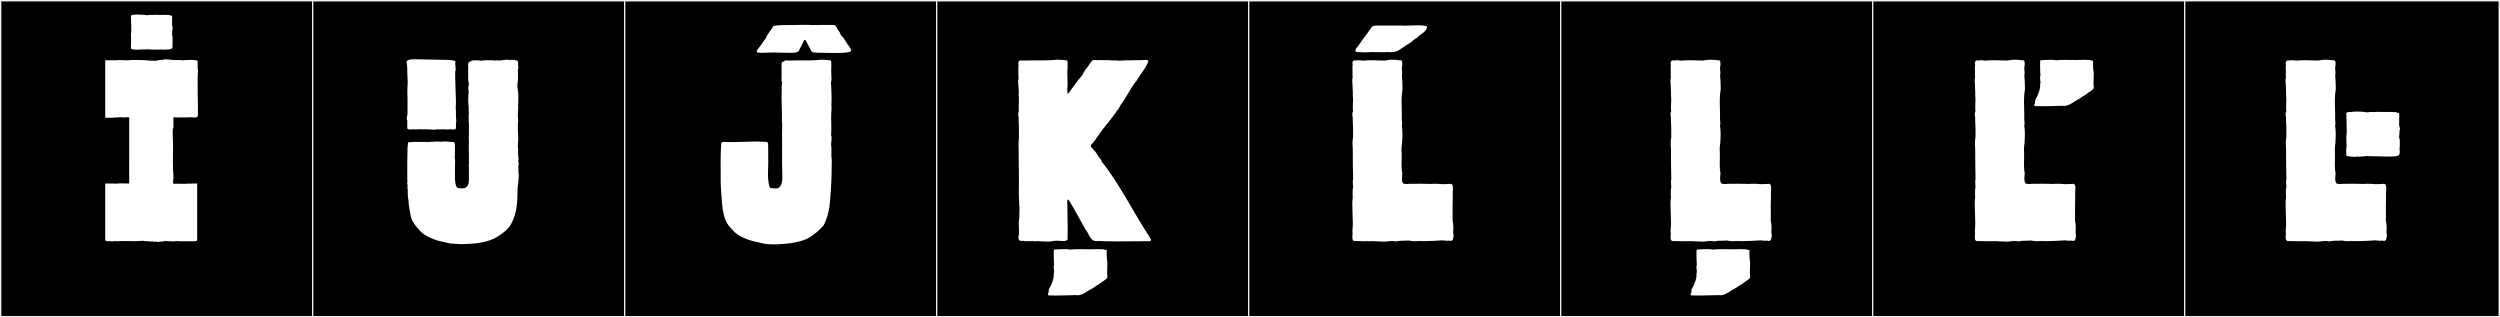
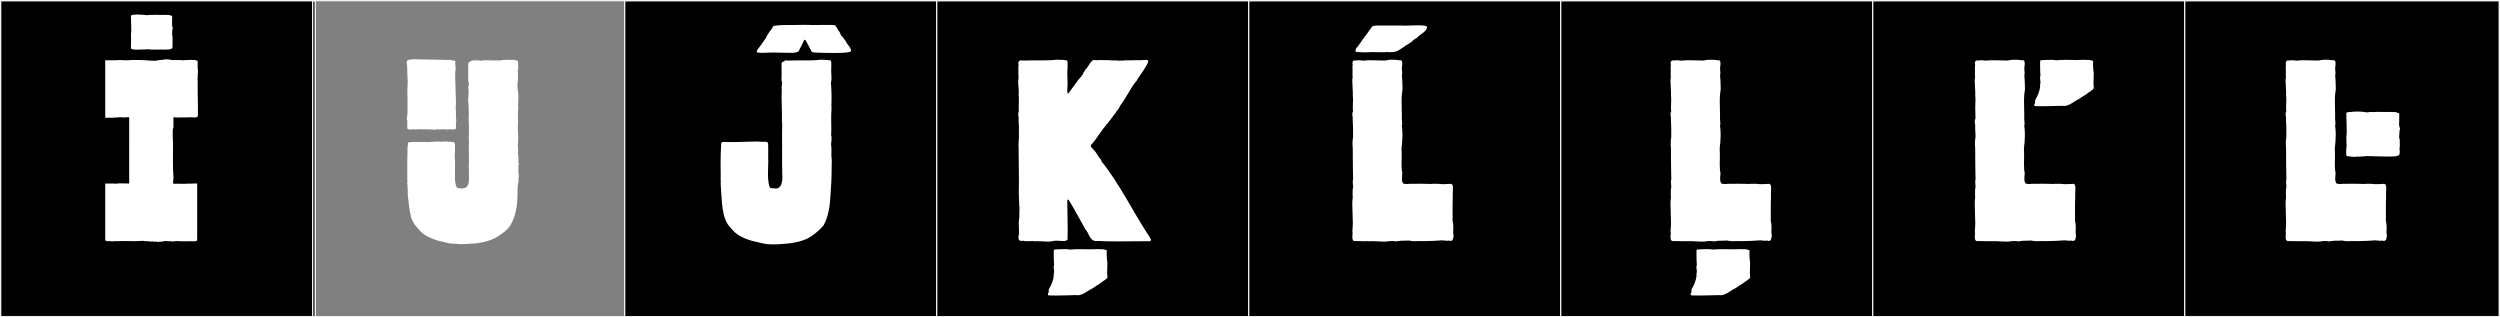
<svg xmlns="http://www.w3.org/2000/svg" version="1.1" id="Layer_1" x="0px" y="0px" width="1891px" height="240px" viewBox="0 0 1891 240" enable-background="new 0 0 1891 240" xml:space="preserve">
  <rect x="0" y="0" width="1891" height="240" fill="#808080" stroke="none" />
  <g>
    <rect y="1" width="238" height="239" />
    <g>
      <path fill="#F2F2F2" d="M238,1v238H1V1H238 M239,0H0v240h239V0L239,0z" />
    </g>
  </g>
  <g>
-     <rect x="236" y="1" width="238" height="239" />
    <g>
      <path fill="#F2F2F2" d="M474,1v238H237V1H474 M475,0H236v240h239V0L475,0z" />
    </g>
  </g>
  <g>
    <rect x="472" y="1" width="238" height="239" />
    <g>
      <path fill="#F2F2F2" d="M710,1v238H473V1H710 M711,0H472v240h239V0L711,0z" />
    </g>
  </g>
  <g>
    <rect x="708" y="1" width="238" height="239" />
    <g>
      <path fill="#F2F2F2" d="M946,1v238H709V1H946 M947,0H708v240h239V0L947,0z" />
    </g>
  </g>
  <g>
    <rect x="944" y="1" width="238" height="239" />
    <g>
      <path fill="#F2F2F2" d="M1182,1v238H945V1H1182 M1183,0H944v240h239V0L1183,0z" />
    </g>
  </g>
  <g>
    <rect x="1180" y="1" width="238" height="239" />
    <g>
      <path fill="#F2F2F2" d="M1418,1v238h-237V1H1418 M1419,0h-239v240h239V0L1419,0z" />
    </g>
  </g>
  <g>
    <rect x="1416" y="1" width="238" height="239" />
    <g>
      <path fill="#F2F2F2" d="M1654,1v238h-237V1H1654 M1655,0h-239v240h239V0L1655,0z" />
    </g>
  </g>
  <g>
    <rect x="1652" y="1" width="238" height="239" />
    <g>
      <path fill="#F2F2F2" d="M1890,1v238h-237V1H1890 M1891,0h-239v240h239V0L1891,0z" />
    </g>
  </g>
  <g>
    <path fill="#FFFFFF" d="M94.948,88.687c-0.473,0.472-2.167,0-2.59,0h-3.146c0,0.185,0,0.185-0.185,0.185h-2.035   c-0.37,0.186-2.22,0.186-3.7,0.186h-3.699V45.582h8.879c1.105-0.34,4.676-0.051,5.735,0h2.96c0-0.186,3.33-0.186,3.7-0.186h4.439   c4.304,0,8.079,0.556,12.025,0.556c2.471,0,3.186-1.028,5.55-0.556c0.384-0.383,1.299-0.517,2.41-0.517   c2.547,0,6.12,0.702,6.654,0.702v-0.186c0.746,0,1.198-0.141,1.851,0.186c0-0.443,4.118,0,4.439,0   c1.027-0.033,3.885-0.293,6.468-0.293c2.542,0,4.817,0.252,4.817,1.218v5.55c0.185,0,0.185,0.37,0.185,0.555v2.405   c0,0.556-0.185,1.295-0.185,2.035v2.59c-0.162,0.573-0.175,0.746,0,1.11v8.51c0.006,1.797,0.185,8.006,0.185,10.729v7.03   c0.158,2.33-2.704,1.926-4.625,1.665c-0.492,0-6.203,0.185-6.659,0.185v-0.185c0,0.231-4.668,0.185-5.735,0.185   c-0.552,0-1.479-0.99-1.479,0.37v6.66c0,0.739-0.556,1.649-0.556,2.774v3.33c0.188,3.556,0.238,6.767,0.238,9.816   c0,3.654-0.073,7.078-0.073,10.584c0,3.604,0.077,7.297,0.391,11.42c0,1.109,0,2.035-0.186,2.22c0,1.017-0.456,2.96,0.555,2.96   c1.229-0.137,3.715,0,5.181,0h4.81v-0.186c0.427,0.078,0.938,0.106,1.505,0.106c1.377,0,3.075-0.164,4.651-0.164   c0.492,0,0.974,0.017,1.429,0.058v42.55c0,1.017-1.226,1.11-2.405,1.11c-0.398,0-2.404,0.139-2.404-0.186   c-0.186,0.186-0.186,0.186-0.37,0.186h-7.955c-1.537-0.157-2.729-0.245-4.07,0v0.185c-2.604-0.176-4.839-0.197-7.029-0.37   c-1.379,0.345-3.396,0.646-5.271,0.646c-0.968,0-1.898-0.08-2.685-0.276c-0.417,0.417-1.081,0.214-1.48-0.185   c-0.377,0.17-0.824,0.231-1.312,0.231c-1.221,0-2.698-0.382-3.98-0.382c-0.421,0-0.82,0.041-1.183,0.15v-0.186   c-0.185,0-0.555,0-0.555-0.185c-2.295,0.218-4.894,0.31-7.545,0.31c-1.866,0-3.759-0.046-5.59-0.125v0.186   c-0.378-0.129-1.067-0.17-1.902-0.17c-1.548,0-3.597,0.143-5.08,0.143c-0.776,0-1.397-0.039-1.713-0.158   c-0.677,0.677-3.393,0-4.439,0v0.186c-1.068,0-2.59-0.092-2.59-1.11v-42.55h3.885c1.479,0,4.255,0,4.625,0.186   c0-0.245,1.657-0.315,3.597-0.315c2.637,0,5.795,0.13,6.022,0.13V88.687H94.948z M99.308,22.647c0-3.312-0.272-9.23-0.272-10.349   c0-1.117,2.143-1.312,4.855-1.312c3.063,0,6.593,0.374,7.404,0.543c1.112-0.15,2.238-0.431,3.364-0.203   c0.968-0.09,1.905-0.117,2.835-0.117c1.476,0,2.932,0.069,4.457,0.07c1.024,0,3.833-0.08,4.729,0.029   c0.852,0.104,2.1-0.07,2.398,0.48c0.607-0.031,1.135,0.093,1.135,0.581c0,0.342,0.039,3.271-0.022,3.606   c0.044,0.846-0.237,3.182,0.158,4.01c0.683,1.431,0.063,1.984-0.032,2.615c0.293,0.327-0.615,4.443,0.165,4.443   c-0.007,0.323-0.009,0.656-0.009,0.998c0,1.539,0.053,3.235,0.053,4.82c0,0.906-0.018,1.777-0.071,2.561   c0.153,0.849-0.377,1.604-1.376,1.553c-0.299,0.551-1.547,0.379-2.398,0.48c-0.889,0.107-3.719,0.029-4.729,0.029   c-1.675,0-3.38,0.04-5.049,0.04c-1.954,0-3.859-0.054-5.607-0.29c-0.81,0.168-1.733,0.192-2.675,0.192   c-0.373,0-0.75-0.004-1.123-0.004c-0.69,0-1.368,0.013-1.997,0.087c-0.304,0.035-0.815,0.056-1.422,0.056   c-2.415,0-5.041-0.045-5.041-1.339c0-1.572,0.086-6.997,0.119-7.242c-0.052-1.131-0.186-3.25,0.052-4.213   C99.28,24.483,99.308,23.695,99.308,22.647z M104.73,11.244c-0.016,0.003-0.019,0.006-0.019,0.006   C104.719,11.25,104.724,11.245,104.73,11.244z" />
    <path fill="#FFFFFF" d="M334.148,45.212c3.885,0,10.359,0.185,10.359,1.295c0,0.37-0.185,0.74-0.185,1.479   c0,0.818,0.33,2.928,0.33,4.465c0,0.768-0.082,1.393-0.33,1.641c0,1.109-0.029,2.76,0,3.885l0.185,7.215   c0,2.252,0.37,9.307,0.37,11.655l-0.185,5.735c0,0.369,0.185,0.555,0.185,0.739v4.625c0,1.114,0.544,4.45,0,4.995v3.885   c0,1.158-1.596,1.109-2.775,1.109v-0.185l-0.185,0.185c-0.735,0-1.768-0.185-2.22-0.185c0,0-0.186,0.185-0.37,0.185h-2.405   c-0.185,0-1.109-0.185-1.295-0.185c-0.85,0-2.862,0.185-3.7,0.185v-0.185l-3.515,0.37l-2.22-0.186c-1.244,0-4.476-0.185-5.92-0.185   v0.185c-0.7,0-1.354-0.185-1.851-0.185c-0.733,0-4.153,0.185-4.81,0.185c-0.185,0-0.185-0.185-0.185-0.185   c-0.456,0-1.483,0.185-2.221,0.185l-0.37-0.185v0.185c-1.18,0-2.774,0.051-2.774-1.109v-5.734   c-0.986-0.986,0.185-4.016,0.185-4.996V75.736c0-0.92-0.118-4.303-0.118-7.121c0-1.408,0.029-2.676,0.118-3.424   c0.12-1.006,0.164-1.979,0.164-2.936c0-2.688-0.349-5.238-0.349-7.979v-2.035c0-0.37-0.185-0.926,0-1.11l-0.37-3.146   c0-0.293,0.048-0.691-0.185-0.924c0.185-2.035,2.774-2.221,6.475-2.221C319.953,44.842,328.004,45.212,334.148,45.212z    M391.913,91.727c0,0.732-0.058,1.447-0.23,2.14c0.185,1.11,0,2.035,0,3.146c0,3.263,0.347,5.555,0.347,7.711   c0,0.764-0.044,1.511-0.162,2.278c0,1.608-0.185,2.354-0.185,3.7c0.207,0.932,0.263,1.912,0.263,2.857   c0,1.115-0.078,2.183-0.078,3.062c0,1.48,0.37,2.96,0.37,4.07c0,0.311-0.185,0.634-0.185,1.109c0.185,0.186,0.369,2.775,0.369,2.96   h-0.185l-0.185,0.185c0,1.494,0.265,2.931,0,4.256c0.407,0,0,1.153,0,1.479c0,0.491,0.369,0.756,0.369,1.479   c0,0.725,0.033,2.71-0.369,3.516h0.185c0,2.48-0.74,4.811-0.74,7.029c-0.185,8.325,0.221,17.953-5.364,27.565   c-2.37,4.077-7.771,7.399-10.36,9.064c-5.92,3.7-15.725,4.81-16.465,4.81c-0.259,0-8.658,0.556-10.359,0.556   c0,0-8.511-0.556-8.695-0.556l-8.694-2.034c-10.915-3.33-13.32-6.845-15.726-9.62c-2.59-2.775-4.81-6.29-5.364-10.359   c-0.211-1.898-0.926-4.306-0.926-5.735c0-0.556-0.369-1.295-0.369-2.035c0-2.405-0.74-4.995-0.74-7.399v-2.775   c0-0.186,0-0.37,0.185-0.37c0-0.185-0.37-0.37-0.37-0.739v-2.961c0-0.4-0.549-2.226,0-2.774c0-0.185,0-1.11-0.185-1.295v-14.06   c0-1.836,0.185-7.512,0.185-8.51c-0.185-0.186,0.186-4.256,0.37-4.44c-0.37-1.665,0.925-1.665,2.405-1.479   c0.37-0.186,0.555-0.186,0.925-0.186h8.88c0.925-0.186,1.48,0,2.405,0.186c1.109-0.371,3.515-0.186,4.995-0.371   c0.512-0.102,1.186-0.136,1.909-0.136c1.446,0,3.087,0.136,4.011,0.136c1.109-0.185,3.699-0.369,4.81,0h0.555l2.221,0.186   c2.22,0,2.404,0.186,2.404,4.255v2.405l-0.185,5.734c0,0.186,0.37,0.926,0.185,1.11c0.186,0.37,0,4.625,0,5.18v9.99   c0.249,0.746,0.08,1.429,0.37,2.59c0.555,3.885,2.22,3.7,2.59,3.7c0.74,0,1.295,0.185,1.851,0.185c3.885,0,5.734-1.665,5.734-7.03   v-8.879c0-0.371-0.185-0.74-0.185-0.74c0-0.438,0.185-1.371,0.185-2.035v-7.4c0-1.479-0.185-2.404-0.185-3.145h0.185   c-0.185-1.665-0.185-3.145,0-4.811v-2.774c0-0.446-0.185-1.002-0.185-1.479l0.185-1.851v-6.475c-0.185-0.185,0-0.37,0-0.74v-2.034   c-0.185-0.186-0.185-0.371-0.185-0.556v-4.995l0.185-2.96c0,0-0.185-0.185-0.185-0.37v-3.145c0-1.559-0.37-2.918-0.37-4.625   c0-3.877,0.37-5.244,0.37-7.955c-0.718-1.434-0.09-3.346,0.185-4.994c-0.185-0.371-0.37-2.591-0.555-2.591v-3.7   c0,0,0-0.185,0.185-0.185c0,0-0.185,0-0.185-0.185v-4.995c0-0.185,0-0.556,0.185-0.74c-0.467-1.868-0.478-4.625,1.665-4.625   c0.37-0.739,1.851-1.11,2.96-0.739c1.11-0.556,4.07,0.185,5.365,0.185c0.634-0.317,1.807-0.386,3.098-0.386   c1.011,0,2.093,0.042,3.044,0.042c0.384,0,0.746-0.007,1.073-0.026c0.938-0.056,1.85,0.186,2.59,0.186   c1.48-0.186,2.96-0.186,4.255,0c1.389-0.348,3.243-0.611,5.052-0.611c0.943,0,1.873,0.072,2.719,0.24   c0.416-0.416,3.067-0.131,3.699,0.186c0.926,0,1.851,0.186,1.851,1.109h0.185v2.221l0.186,2.775c0,0.185-0.186,0.555-0.37,0.739   c0,1.829,0.116,3.962,0.116,5.978c0,1.527-0.067,2.987-0.302,4.197c-0.118,0.613-0.166,1.254-0.166,1.908   c0,2.559,0.722,5.34,0.722,7.527v3.33c0,1.664-0.186,3.514-0.186,5.18c0,0.185,0.186,0.369,0.186,0.369l-0.186,2.221   c0,1.32-0.201,2.471-0.201,3.846C391.666,88.621,391.913,90.214,391.913,91.727z" />
    <path fill="#FFFFFF" d="M557.07,107.436c4.692-0.025,9.252-0.383,13.921-0.383c1.796,0,3.608,0.053,5.451,0.197h2.272   c2.208,0,2.358,0.373,2.358,4.469c0,0.647-0.004,1.393-0.004,2.25v5.848c0.043,0.791,0.061,1.586,0.061,2.387   c0,3.027-0.245,6.138-0.245,9.373c0,2.307,0.125,4.676,0.55,7.125c0.6,3.451,1.216,3.688,2.428,3.688   c0.192,0,0.399-0.006,0.625-0.006c0.356,0,0.757,0.016,1.209,0.093c0.427,0.083,0.825,0.124,1.197,0.124   c3.864,0,4.892-4.313,4.892-9.1c0-1.012-0.046-2.045-0.12-3.062v-3.131c-0.085-1.208-0.109-2.587-0.109-4.045   c0-2.021,0.047-4.192,0.047-6.267c0-1.312-0.019-2.586-0.081-3.76c0,0,0.041,0.001,0.081,0.002   c0.003-0.455,0.005-0.912,0.005-1.373c0-3.438-0.071-6.996-0.071-10.441c0-2.161,0.028-4.277,0.118-6.291v-1.966   c-0.082-0.175-0.209-0.333-0.195-0.587v-2.181c0-0.636-0.021-2.083-0.021-2.899v-2.828c-0.087-3.727-0.262-7.783-0.262-11.648   c0-1.84,0.039-3.637,0.146-5.334c-0.114-0.375-0.157-0.762-0.157-1.156c0-1.217,0.409-2.506,0.409-3.732   c0-0.648-0.114-1.279-0.463-1.873c-0.003-0.15,0.101-3.42,0.079-4.012v-4.988c0.089-0.876-0.071-1.985-0.071-2.969   c0-1.303,0.281-2.385,1.795-2.41c0.385-0.848,1.968-1.08,3.082-0.732c2.099-0.107,4.282-0.135,6.488-0.135   c2.368,0,4.763,0.031,7.106,0.031c3.898,0,7.657-0.088,10.922-0.562c2.409,0.134,4.485,0.043,6.697,0.437   c1.877-0.342,1.524,1.921,1.576,3.373v2.673c-0.064,0.526-0.089,1.085-0.089,1.665c0,1.859,0.252,3.939,0.252,5.864   c0,1.217-0.101,2.372-0.429,3.37c0.177,3.202,0.461,6.641,0.461,9.421v3.437c0.126,1.695-0.334,4.044-0.031,5.559v2.213   c-0.192,1.877-0.248,3.871-0.248,5.902c0,2.771,0.104,5.609,0.104,8.307c0,1.668-0.039,3.281-0.167,4.791   c0.298,0.782,0.399,1.593,0.399,2.424c0,1.525-0.342,3.115-0.437,4.718c0.259,1.216,0.321,2.544,0.321,3.903   c0,1.294-0.057,2.615-0.057,3.896c0,1.29,0.058,2.539,0.29,3.674c-0.116,8.416-0.103,15.207-0.659,21.953   c-0.68,8.238-0.347,17.592-5.384,27.54c-2.96,3.7-7.754,7.436-10.36,9.064c-5.92,3.7-15.639,4.81-16.465,4.81   c-2.933,0.309-7.178,0.705-11.292,0.705c-2.8,0-5.539-0.184-7.763-0.705l-8.695-2.034c-10.914-3.33-13.267-6.895-15.725-9.62   c-7.384-7.141-6.616-20.782-7.702-33.498c0.23-1.902-0.146-3.646,0.021-5.405v-2.804c-0.053-1.943-0.078-4.051-0.078-6.218   c0-5.486,0.163-11.358,0.454-15.948c0.101-1.826,2.891-1.182,4.723-1.182H557.07z M631.156,40.078   c-5.471,0-11.002-0.236-12.668-0.236c-1.652,0-4.113-0.123-4.53-0.822c-0.15-0.253-4.176-7.863-4.338-8.118   c-0.236-0.495-0.595-0.833-0.926-0.833c-0.235,0-0.457,0.172-0.609,0.581c-0.934,2.524-2.918,5.504-3.829,7.847   c-0.694,1.227-3.444,1.47-6.241,1.47c-1.839,0-3.699-0.104-5.008-0.104c-0.128,0-0.251,0-0.368,0.002   c-1.445-0.042-4.319-0.113-5.328-0.113H582.6c-1.135,0-3.973,0.224-6.366,0.224c-1.965,0-3.631-0.15-3.81-0.699   c-0.027-0.085-0.04-0.175-0.04-0.267c0-0.604,0.521-1.299,0.595-1.398c1.729-2.307,3.897-5.323,5.648-7.926c0-0.003,0-0.007,0-0.01   c0-0.164,0.399-0.318,0.483-0.461c1.267-3.475,4.385-6.844,5.676-9.006c-0.024-0.045-0.036-0.088-0.036-0.129   c0-1.059,7.758-1.162,12.064-1.162c1.059,0,1.909,0.006,2.384,0.006c1.171,0,2.271-0.064,3.385-0.064   c0.326,0,0.653,0.006,0.984,0.02c0.385-0.07,2.258-0.102,4.29-0.102c2.764,0,5.821,0.058,5.821,0.149   c4.189-0.023,8.562-0.085,12.565-0.085c2.354,0,5.092,0.076,5.282,0.359c0.009-0.001,0.017-0.002,0.025-0.002   c0.624,0,1.721,2.478,2.399,3.535c0.388,0.604,1.187,1.373,1.859,3.046c0.062,0.155,0.001,0.517,0.119,0.659   c0.47,0.562,1.243,1.182,1.979,2.135c0.818,1.062,1.537,2.359,2.283,3.412c0.073,0.104,0.997,1.68,1.062,1.746   c1.23,1.236,2.565,3.629,2.565,4.588c0,0.041-0.003,0.08-0.008,0.115C643.624,39.768,637.431,40.078,631.156,40.078z" />
    <path fill="#FFFFFF" d="M770.692,98.241c0.028-0.446,0.039-0.878,0.039-1.3c0-1.904-0.231-3.598-0.231-5.455v-2.926   c-0.391-0.749-0.439-3.338,0.117-4.215c-0.064-0.793-0.089-1.627-0.089-2.484c0-2.238,0.16-4.639,0.16-6.889   c0-1.212-0.046-2.38-0.188-3.455c0.082-0.613,0.115-1.251,0.115-1.902c0-2.479-0.476-5.166-0.476-7.573   c0-0.995,0.081-1.943,0.312-2.808c-0.107-1.078-0.15-2.329-0.15-3.281V52.33c0.124-0.887-0.26-2.305,0.199-3.034   c-0.173-0.487-0.257-0.966-0.257-1.407c0-1.294,0.722-2.274,2.062-2.274c0.342,0,0.724,0.063,1.144,0.202   c2.491-0.106,4.998-0.13,7.49-0.13c1.975,0,3.939,0.015,5.88,0.015c4.326,0,8.527-0.074,12.431-0.551   c2.686,0.145,4.464-0.003,6.77,0.441c1.894-0.318,1.514,1.863,1.482,3.376v2.678c-0.14,1.101-0.187,2.295-0.187,3.542   c0,2.559,0.197,5.342,0.197,8.014c0,1.451-0.059,2.869-0.237,4.2c0.057,1.874,0,4.122,0.866,3.239   c1.46-2.174,3.071-4.052,4.593-6.207c0.172-0.242,1.182-1.941,1.481-2.018l1.109-1.664c2.159-2.611,3.253-2.998,4.509-6.387   c0.04,0.025,0.139,0.053,0.139,0.053c0.629-0.684,0.974-2.16,1.717-2.424c1.572-1.777,3.211-5.525,4.815-6.193   c-0.384-0.675,0.917-0.24,1.121-0.334h2.432v0.102c0.96-0.147,2.798-0.192,3.896-0.102h5.13c0.703,0.21,1.508,0.258,2.348,0.258   c0.681,0,1.384-0.031,2.076-0.031c0.712,0,1.411,0.032,2.06,0.166h3.674c0.215,0,1.135-0.076,1.277-0.197h2.907   c1.71-0.105,3.264-0.125,4.767-0.125c0.835,0,1.653,0.006,2.475,0.006c1.899,0,3.81-0.031,5.955-0.238   c0.323-0.081,2.405,0.154,1.875,1.468c-2.213,5.228-5.011,8.313-7.814,12.692c-0.583,0.824-1.168,2.439-2.079,2.898   c-3.747,5.021-7.175,12.246-11.067,17.203c-0.576,0.857-1.774,4.221-2.987,4.226c0.186,0.962-1.201,2.087-1.583,2.702   c-3.72,5.418-8.216,9.945-11.808,15.48c-1.787,2.67-3.779,5.5-5.981,7.776c-0.492,1.575,1.398,2.588,2.848,4.403   c1.311,1.467,2.507,3.912,3.701,5.449c0.323,0.465,1.641,1.336,1.321,2.283c14.142,17.554,24.076,38.693,36.757,57.775   c0.54,0.807,1.596,2.623-0.309,2.785c-0.652-0.002-1.308-0.004-1.966-0.004c-7.154,0-14.709,0.15-22.111,0.15   c-5.211,0-10.347-0.074-15.215-0.327c-0.382,0.076-0.743,0.112-1.087,0.112c-4.871,0-5.968-7.215-7.931-8.581   c-4.211-7.285-7.997-14.793-12.464-21.981c-1.859-2.867-1.42,1.609-1.371,3.154c0.001,6.438,0.259,13,0.259,18.82   c0,1.955-0.029,3.824-0.106,5.578v1.882c-0.688,0.848-1.867,1.069-3.279,1.069c-1.554,0-3.389-0.269-5.159-0.269   c-0.717,0-1.422,0.044-2.095,0.168c-1.531,0.411-3.068,0.54-4.611,0.54c-2.554,0-5.123-0.352-7.712-0.352   c-0.784,0-1.569,0.031-2.357,0.116v-0.147c-0.317-0.023-0.657-0.032-1.012-0.032c-1.325,0-2.864,0.128-4.305,0.128   c-1.204,0-2.338-0.09-3.22-0.418c-0.477,0.151-0.902,0.223-1.277,0.223c-1.446,0-2.141-1.056-2.141-2.645   c0-0.664,0.121-1.42,0.359-2.231c0.061-0.72,0.083-1.453,0.083-2.196c0-2.06-0.17-4.197-0.17-6.32c0-1.666,0.104-3.322,0.479-4.927   c-0.055-0.544-0.074-1.106-0.074-1.681c0-1.51,0.138-3.089,0.138-4.557c0-0.967-0.06-1.885-0.259-2.703v-2.415   c-0.194-2.96-0.264-5.396-0.264-7.907c0-1.571,0.027-3.172,0.067-4.949v-1.958c0.009-0.998,0.013-2.006,0.013-3.021   c0-6.604-0.163-13.475-0.205-19.689v-2.809c-0.082-0.574-0.112-1.225-0.112-1.918c0-2.178,0.305-4.764,0.305-6.626V98.241z    M837.087,191.9c0,2.467,0.211,5.117,0.492,6.244c0.022,0.424,0.031,0.868,0.031,1.327c0,2.069-0.184,4.446-0.184,6.661   c0,1.232,0.24,2.406,0.24,3.464c0,1.642-4.907,3.755-5.503,4.805c-1.4,0.784-5.03,3.039-5.89,3.784   c-3.034,1.264-7.071,5.158-11.043,5.158c-0.415,0-0.829-0.043-1.241-0.135c-4.776,0.084-10.022,0.336-15.159,0.336   c-1.626,0-3.241-0.025-4.826-0.089c-1.626,0.146-1.353-0.661-1.34-1.608c0.587,0.073,0.423-1.119,0.597-1.346v-1.494   c1.718-2.979,3.569-6.73,3.796-10.684v-1.549c0.206-0.374,0.277-0.814,0.277-1.293c0-1.07-0.355-2.33-0.355-3.467   c0-0.561,0.087-1.092,0.345-1.555c-0.201-2.084-0.282-5.354-0.282-8.197c0-1.078,0.012-2.096,0.033-2.965   c0.132-0.811,1.962-0.561,3.079-0.728c1.587-0.003,3.528-0.143,5.341-0.143c1.361,0,2.649,0.079,3.659,0.355   c2.435-0.243,4.794-0.31,7.155-0.31c2.833,0,5.668,0.096,8.636,0.096c1.736,0,3.519-0.032,5.373-0.136   c1.1,0,1.981,0.04,2.306,0.155c1.237-0.271,2.666,0.061,3.299,0.42c0.686,0,1.242,0.126,1.242,0.516   C837.111,190.253,837.087,191.066,837.087,191.9z M804.419,188.533c-0.02,0.003-0.023,0.005-0.023,0.005   C804.403,188.538,804.411,188.534,804.419,188.533z" />
    <path fill="#FFFFFF" d="M1023.257,81.375c0-2.061,0.176-4.262,0.176-6.12c0-0.968-0.048-1.843-0.193-2.555   c0.032-0.688,0.046-1.366,0.046-2.038c0-3.703-0.422-7.179-0.47-10.721c0.242-0.336,0.31-0.827,0.31-1.372   c0-0.68-0.105-1.443-0.105-2.095c0-0.182,0.009-0.354,0.029-0.514v-3.623c0.002-0.041,0.002-0.085,0.002-0.13   c0-0.485-0.073-1.108-0.073-1.675c0-0.496,0.056-0.949,0.267-1.229c-0.181-0.555-0.271-1.074-0.271-1.537   c0-1.27,0.679-2.118,2.015-2.118c0.343,0,0.729,0.056,1.159,0.175c0.348-0.205,0.833-0.275,1.386-0.275   c1.198,0,2.716,0.33,3.84,0.33c0.327,0,0.62-0.027,0.863-0.1c1.64-0.16,3.308-0.213,4.973-0.213c3.313,0,6.61,0.211,9.627,0.211   c0.325,0,0.647-0.002,0.966-0.008c1.687-0.431,3.593-0.603,5.479-0.603c1.916,0,3.812,0.178,5.437,0.443   c0.214-0.047,0.404-0.069,0.574-0.069c1.182,0,1.364,1.074,1.364,2.355c0,0.574-0.036,1.19-0.036,1.771c0,0.046,0,0.091,0,0.136   c-0.2,0.725-0.268,1.348-0.268,1.924c0,1.156,0.271,2.127,0.271,3.363c0,0.573-0.059,1.203-0.228,1.934   c0.157,3.142,0.421,4.783,0.421,7.591v3.632c-0.525,2.508-0.669,5.322-0.669,8.257c0,3.575,0.214,7.327,0.214,10.924   c0,0.79-0.011,1.571-0.035,2.343c0.012,1.238,0.27,2.539,0.27,3.637c0,0.557-0.066,1.062-0.265,1.48   c0.336,2.27,0.478,4.723,0.478,7.182c0,3.574-0.298,7.16-0.728,10.215c0.123,1.451,0.161,2.927,0.161,4.406   c0,2.447-0.104,4.906-0.104,7.288c0,2.483,0.113,4.884,0.577,7.098c-0.111,1.082-0.291,2.556-0.291,3.954   c0,1.74,0.278,3.363,1.313,3.966c0.041-0.001,0.083-0.001,0.125-0.001c0.944,0,1.959,0.256,2.78,0.256   c0.391,0,0.737-0.059,1.011-0.23h4.699c1.029-0.035,2.099-0.049,3.189-0.049c2.553,0,5.224,0.076,7.773,0.128v0.117   c0.231,0,1.831-0.196,2.154-0.196h4.307c1.165,0.206,2.508,0.277,3.878,0.277c2.05,0,4.16-0.159,5.821-0.263   c1.277,0.22,1.549,1.603,1.549,3.181c0,1.169-0.149,2.445-0.149,3.437v2.937c-0.112,2.445-0.14,4.854-0.14,7.275   c0,2.36,0.026,4.733,0.026,7.168c0,1.318-0.008,2.653-0.031,4.014c0.436,1.621,0.58,3.574,0.58,5.543   c0,1.23-0.057,2.468-0.133,3.634c0.182,0.431,0.305,1.284,0.305,2.13c0,0.883-0.135,1.757-0.478,2.137   c0.013,0.063,0.018,0.128,0.018,0.191c0,0.803-0.9,1.588-1.77,1.588c-0.304,0-0.604-0.096-0.861-0.322   c-0.723,0.058-1.235,0.189-2.048,0.189c-0.114,0-0.234-0.003-0.361-0.009v-0.098c-0.617-0.026-1.243-0.122-1.952-0.122   c-0.191,0-0.389,0.008-0.594,0.024v-0.181c-4.977,0.297-9.479,0.648-13.995,0.648c-1.045,0-2.092-0.019-3.144-0.062h-1.986   c-0.806,0.087-1.565,0.132-2.305,0.132c-1.532,0-2.973-0.191-4.536-0.586c-2.619,0.345-5.432,0.014-7.652,0.402   c-0.643,0.128-1.413,0.293-2.103,0.293c-0.432,0-0.832-0.064-1.15-0.241h-3.301c-1.405,0.322-2.94,0.428-4.528,0.428   c-3.012,0-6.212-0.38-9.073-0.38c-0.934,0-1.831,0.041-2.675,0.148v-0.147c-0.864,0.057-1.736,0.077-2.603,0.077   c-2.109,0-4.187-0.119-6.052-0.119c-0.497,0-0.979,0.009-1.443,0.029c-1.634-0.061-1.967-1.318-1.967-2.916   c0-1.1,0.157-2.359,0.157-3.501c0-0.555-0.037-1.081-0.147-1.548c0.253-1.776,0.339-3.771,0.339-5.871   c0-4.457-0.387-9.391-0.387-13.732c0-2.016,0.083-3.902,0.327-5.557c-0.07-0.564-0.084-1.157-0.084-1.75   c0-0.379,0.006-0.758,0.006-1.129c0-0.184-0.002-0.365-0.006-0.545v-2.545c0.251-0.56,0.329-1.215,0.329-1.915   c0-1.192-0.229-2.517-0.229-3.726c0-0.643,0.065-1.253,0.264-1.793c-0.148-6.799-0.247-14.043-0.247-20.722v-0.037v-2.741   c-0.132-1.021-0.198-2.307-0.198-3.618c0-1.835,0.131-3.72,0.395-4.993V98.25c0.025-0.422,0.036-0.825,0.036-1.215   c0-1.966-0.27-3.587-0.27-5.54v-2.927c-0.207-0.391-0.332-1.165-0.332-1.958c0-0.919,0.167-1.862,0.565-2.261   C1023.303,83.438,1023.257,82.425,1023.257,81.375z M1029.827,31.146c0-0.103,4.255-5.735,4.255-5.735   c0-0.135,3.828-5.359,3.931-5.438c0.375-0.288,2.75-0.677,3.091-0.677h5.38h4.934h9.684c0,0.1,0.432,0.135,1.162,0.135   c2.032,0,6.379-0.279,10.195-0.279c3.768,0,7.02,0.273,7.02,1.358c0,0.867-1.159,2.275-1.182,2.573   c-0.002,0.033-1.647,1.545-1.665,1.566l-3.145,2.325c-0.089,0.114-1.663,1.411-1.665,1.604c-0.001,0.104-2.851,1.622-2.851,1.743   c0,0.072-0.82,0.998-0.84,0.998c-1.859,1.188-2.784,2.103-5.163,3.274c-0.048,0.023,0.099,0.096-0.012,0.161   c-4.573,2.701-5.327,4.73-11.449,4.73c-1.079,0-1.922-0.049-1.93-0.105h-1.151c-0.069,0.082-1.374,0.109-3.076,0.109   c-3.214,0-7.841-0.096-8.22-0.098c-0.514,0.094-2.715,0.179-5.082,0.179c-3.221,0-6.749-0.157-6.749-0.663   c0-0.736,0.038-1.459,0.324-2.023c0-0.193,0.636-0.735,0.636-0.893l1.665-1.993C1027.924,33.514,1029.827,31.535,1029.827,31.146z" />
    <path fill="#FFFFFF" d="M1263.937,81.375c0-2.061,0.176-4.262,0.176-6.12c0-0.968-0.048-1.843-0.193-2.555   c0.032-0.688,0.046-1.366,0.046-2.038c0-3.703-0.422-7.179-0.47-10.721c0.242-0.336,0.31-0.827,0.31-1.372   c0-0.68-0.105-1.443-0.105-2.095c0-0.182,0.009-0.354,0.029-0.514v-3.623c0.002-0.041,0.002-0.085,0.002-0.13   c0-0.485-0.073-1.108-0.073-1.675c0-0.496,0.056-0.949,0.267-1.229c-0.181-0.555-0.271-1.074-0.271-1.537   c0-1.27,0.679-2.118,2.015-2.118c0.343,0,0.729,0.056,1.159,0.175c0.348-0.205,0.833-0.275,1.386-0.275   c1.198,0,2.716,0.33,3.84,0.33c0.327,0,0.62-0.027,0.863-0.1c1.64-0.16,3.308-0.213,4.973-0.213c3.313,0,6.61,0.211,9.627,0.211   c0.325,0,0.647-0.002,0.966-0.008c1.687-0.431,3.593-0.603,5.479-0.603c1.916,0,3.812,0.178,5.437,0.443   c0.214-0.047,0.404-0.069,0.574-0.069c1.182,0,1.364,1.074,1.364,2.355c0,0.574-0.036,1.19-0.036,1.771c0,0.046,0,0.091,0,0.136   c-0.2,0.725-0.268,1.348-0.268,1.924c0,1.156,0.271,2.127,0.271,3.363c0,0.573-0.059,1.203-0.228,1.934   c0.157,3.142,0.421,4.783,0.421,7.591v3.632c-0.525,2.508-0.669,5.322-0.669,8.257c0,3.575,0.214,7.327,0.214,10.924   c0,0.79-0.011,1.571-0.035,2.343c0.012,1.238,0.27,2.539,0.27,3.637c0,0.557-0.066,1.062-0.265,1.48   c0.336,2.27,0.478,4.723,0.478,7.182c0,3.574-0.298,7.16-0.728,10.215c0.123,1.451,0.161,2.927,0.161,4.406   c0,2.447-0.104,4.906-0.104,7.288c0,2.483,0.113,4.884,0.577,7.098c-0.111,1.082-0.291,2.556-0.291,3.954   c0,1.74,0.278,3.363,1.313,3.966c0.041-0.001,0.083-0.001,0.125-0.001c0.944,0,1.959,0.256,2.78,0.256   c0.391,0,0.737-0.059,1.011-0.23h4.699c1.029-0.035,2.099-0.049,3.189-0.049c2.553,0,5.224,0.076,7.773,0.128v0.117   c0.231,0,1.831-0.196,2.154-0.196h4.307c1.165,0.206,2.508,0.277,3.878,0.277c2.05,0,4.16-0.159,5.821-0.263   c1.277,0.22,1.549,1.603,1.549,3.181c0,1.169-0.149,2.445-0.149,3.437v2.937c-0.112,2.445-0.14,4.854-0.14,7.275   c0,2.36,0.026,4.733,0.026,7.168c0,1.318-0.008,2.653-0.031,4.014c0.436,1.621,0.58,3.574,0.58,5.543   c0,1.23-0.057,2.468-0.133,3.634c0.182,0.431,0.305,1.284,0.305,2.13c0,0.883-0.135,1.757-0.478,2.137   c0.013,0.063,0.018,0.128,0.018,0.191c0,0.803-0.9,1.588-1.77,1.588c-0.304,0-0.604-0.096-0.861-0.322   c-0.723,0.058-1.235,0.189-2.048,0.189c-0.114,0-0.234-0.003-0.361-0.009v-0.098c-0.617-0.026-1.243-0.122-1.952-0.122   c-0.191,0-0.389,0.008-0.594,0.024v-0.181c-4.977,0.297-9.479,0.648-13.995,0.648c-1.045,0-2.092-0.019-3.144-0.062h-1.986   c-0.806,0.087-1.565,0.132-2.305,0.132c-1.532,0-2.973-0.191-4.536-0.586c-2.619,0.345-5.432,0.014-7.652,0.402   c-0.643,0.128-1.413,0.293-2.103,0.293c-0.432,0-0.832-0.064-1.15-0.241h-3.301c-1.405,0.322-2.94,0.428-4.528,0.428   c-3.012,0-6.212-0.38-9.073-0.38c-0.934,0-1.831,0.041-2.675,0.148v-0.147c-0.864,0.057-1.736,0.077-2.603,0.077   c-2.109,0-4.187-0.119-6.052-0.119c-0.497,0-0.979,0.009-1.443,0.029c-1.634-0.061-1.967-1.318-1.967-2.916   c0-1.1,0.157-2.359,0.157-3.501c0-0.555-0.037-1.081-0.147-1.548c0.253-1.776,0.339-3.771,0.339-5.871   c0-4.457-0.387-9.391-0.387-13.732c0-2.016,0.083-3.902,0.327-5.557c-0.07-0.564-0.084-1.157-0.084-1.75   c0-0.379,0.006-0.758,0.006-1.129c0-0.184-0.002-0.365-0.006-0.545v-2.545c0.251-0.56,0.329-1.215,0.329-1.915   c0-1.192-0.229-2.517-0.229-3.726c0-0.643,0.065-1.253,0.264-1.793c-0.148-6.799-0.247-14.043-0.247-20.722v-0.037v-2.741   c-0.132-1.021-0.198-2.307-0.198-3.618c0-1.835,0.131-3.72,0.395-4.993V98.25c0.025-0.422,0.036-0.825,0.036-1.215   c0-1.966-0.27-3.587-0.27-5.54v-2.927c-0.207-0.391-0.332-1.165-0.332-1.958c0-0.919,0.167-1.862,0.565-2.261   C1263.982,83.438,1263.937,82.425,1263.937,81.375z M1323.257,191.9c0,2.467,0.21,5.117,0.491,6.244   c0.022,0.424,0.031,0.868,0.031,1.327c0,2.069-0.183,4.446-0.183,6.661c0,1.232,0.239,2.406,0.239,3.464   c0,1.642-4.907,3.755-5.503,4.805c-1.399,0.784-5.029,3.039-5.889,3.784c-3.035,1.264-7.072,5.158-11.043,5.158   c-0.415,0-0.83-0.043-1.242-0.135c-4.776,0.084-10.022,0.336-15.159,0.336c-1.626,0-3.24-0.025-4.826-0.089   c-1.626,0.146-1.352-0.661-1.339-1.608c0.587,0.073,0.423-1.119,0.597-1.346v-1.494c1.718-2.979,3.569-6.73,3.796-10.684v-1.549   c0.205-0.374,0.276-0.814,0.276-1.293c0-1.07-0.354-2.33-0.354-3.467c0-0.561,0.086-1.092,0.344-1.555   c-0.201-2.084-0.281-5.354-0.281-8.197c0-1.078,0.012-2.096,0.032-2.965c0.133-0.811,1.963-0.561,3.08-0.728   c1.586-0.003,3.528-0.143,5.34-0.143c1.361,0,2.65,0.079,3.66,0.355c2.435-0.243,4.794-0.31,7.155-0.31   c2.832,0,5.667,0.096,8.636,0.096c1.736,0,3.519-0.032,5.373-0.136c1.099,0,1.981,0.04,2.306,0.155   c1.236-0.271,2.666,0.061,3.299,0.42c0.686,0,1.241,0.126,1.241,0.516C1323.28,190.253,1323.257,191.066,1323.257,191.9z    M1290.589,188.533c-0.021,0.003-0.023,0.005-0.023,0.005C1290.573,188.537,1290.58,188.534,1290.589,188.533z" />
-     <path fill="#FFFFFF" d="M1494.069,81.375c0-2.061,0.176-4.262,0.176-6.12c0-0.968-0.048-1.843-0.193-2.555   c0.032-0.688,0.046-1.366,0.046-2.038c0-3.703-0.422-7.179-0.47-10.721c0.242-0.336,0.31-0.827,0.31-1.372   c0-0.68-0.105-1.443-0.105-2.095c0-0.182,0.009-0.354,0.029-0.514v-3.623c0.002-0.041,0.002-0.085,0.002-0.13   c0-0.485-0.073-1.108-0.073-1.675c0-0.496,0.056-0.949,0.267-1.229c-0.181-0.555-0.271-1.074-0.271-1.537   c0-1.27,0.679-2.118,2.015-2.118c0.343,0,0.729,0.056,1.159,0.175c0.348-0.205,0.833-0.275,1.386-0.275   c1.198,0,2.716,0.33,3.84,0.33c0.327,0,0.62-0.027,0.863-0.1c1.64-0.16,3.308-0.213,4.973-0.213c3.313,0,6.61,0.211,9.627,0.211   c0.325,0,0.647-0.002,0.966-0.008c1.687-0.431,3.593-0.603,5.479-0.603c1.916,0,3.812,0.178,5.437,0.443   c0.214-0.047,0.404-0.069,0.574-0.069c1.182,0,1.364,1.074,1.364,2.355c0,0.574-0.036,1.19-0.036,1.771c0,0.046,0,0.091,0,0.136   c-0.2,0.725-0.268,1.348-0.268,1.924c0,1.156,0.271,2.127,0.271,3.363c0,0.573-0.059,1.203-0.228,1.934   c0.157,3.142,0.421,4.783,0.421,7.591v3.632c-0.525,2.508-0.669,5.322-0.669,8.257c0,3.575,0.214,7.327,0.214,10.924   c0,0.79-0.011,1.571-0.035,2.343c0.012,1.238,0.27,2.539,0.27,3.637c0,0.557-0.066,1.062-0.265,1.48   c0.336,2.27,0.478,4.723,0.478,7.182c0,3.574-0.298,7.16-0.728,10.215c0.123,1.451,0.161,2.927,0.161,4.406   c0,2.447-0.104,4.906-0.104,7.288c0,2.483,0.113,4.884,0.577,7.098c-0.111,1.082-0.291,2.556-0.291,3.954   c0,1.74,0.278,3.363,1.313,3.966c0.041-0.001,0.083-0.001,0.125-0.001c0.944,0,1.959,0.256,2.78,0.256   c0.391,0,0.737-0.059,1.011-0.23h4.699c1.029-0.035,2.099-0.049,3.189-0.049c2.553,0,5.224,0.076,7.773,0.128v0.117   c0.231,0,1.831-0.196,2.154-0.196h4.307c1.165,0.206,2.508,0.277,3.878,0.277c2.05,0,4.16-0.159,5.821-0.263   c1.277,0.22,1.549,1.603,1.549,3.181c0,1.169-0.149,2.445-0.149,3.437v2.937c-0.112,2.445-0.14,4.854-0.14,7.275   c0,2.36,0.026,4.733,0.026,7.168c0,1.318-0.008,2.653-0.031,4.014c0.436,1.621,0.58,3.574,0.58,5.543   c0,1.23-0.057,2.468-0.133,3.634c0.182,0.431,0.305,1.284,0.305,2.13c0,0.883-0.135,1.757-0.478,2.137   c0.013,0.063,0.018,0.128,0.018,0.191c0,0.803-0.9,1.588-1.77,1.588c-0.304,0-0.604-0.096-0.861-0.322   c-0.723,0.058-1.235,0.189-2.048,0.189c-0.114,0-0.234-0.003-0.361-0.009v-0.098c-0.617-0.026-1.243-0.122-1.952-0.122   c-0.191,0-0.389,0.008-0.594,0.024v-0.181c-4.977,0.297-9.479,0.648-13.995,0.648c-1.045,0-2.092-0.019-3.144-0.062h-1.986   c-0.806,0.087-1.565,0.132-2.305,0.132c-1.532,0-2.973-0.191-4.536-0.586c-2.619,0.345-5.432,0.014-7.652,0.402   c-0.643,0.128-1.413,0.293-2.103,0.293c-0.432,0-0.832-0.064-1.15-0.241h-3.301c-1.405,0.322-2.94,0.428-4.528,0.428   c-3.012,0-6.212-0.38-9.073-0.38c-0.934,0-1.831,0.041-2.675,0.148v-0.147c-0.864,0.057-1.736,0.077-2.603,0.077   c-2.109,0-4.187-0.119-6.052-0.119c-0.497,0-0.979,0.009-1.443,0.029c-1.634-0.061-1.967-1.318-1.967-2.916   c0-1.1,0.157-2.359,0.157-3.501c0-0.555-0.037-1.081-0.147-1.548c0.253-1.776,0.339-3.771,0.339-5.871   c0-4.457-0.387-9.391-0.387-13.732c0-2.016,0.083-3.902,0.327-5.557c-0.07-0.564-0.084-1.157-0.084-1.75   c0-0.379,0.006-0.758,0.006-1.129c0-0.184-0.002-0.365-0.006-0.545v-2.545c0.251-0.56,0.329-1.215,0.329-1.915   c0-1.192-0.229-2.517-0.229-3.726c0-0.643,0.065-1.253,0.264-1.793c-0.148-6.799-0.247-14.043-0.247-20.722v-0.037v-2.741   c-0.132-1.021-0.198-2.307-0.198-3.618c0-1.835,0.131-3.72,0.395-4.993V98.25c0.025-0.422,0.036-0.825,0.036-1.215   c0-1.966-0.27-3.587-0.27-5.54v-2.927c-0.207-0.391-0.332-1.165-0.332-1.958c0-0.919,0.167-1.862,0.565-2.261   C1494.115,83.438,1494.069,82.425,1494.069,81.375z M1583.174,48.713c0,2.467,0.21,5.115,0.492,6.244   c0.021,0.424,0.031,0.867,0.031,1.326c0,2.069-0.184,4.446-0.184,6.662c0,1.231,0.24,2.404,0.24,3.463   c0,1.641-4.908,3.755-5.503,4.805c-1.4,0.784-5.03,3.039-5.89,3.785c-3.034,1.264-7.072,5.157-11.043,5.157   c-0.415,0-0.829-0.042-1.241-0.135c-4.776,0.085-10.022,0.337-15.159,0.337c-1.626,0-3.241-0.025-4.826-0.09   c-1.626,0.146-1.353-0.66-1.34-1.607c0.587,0.072,0.423-1.12,0.597-1.346V75.82c1.718-2.979,3.569-6.731,3.796-10.684v-1.549   c0.206-0.375,0.277-0.814,0.277-1.293c0-1.07-0.355-2.33-0.355-3.468c0-0.561,0.086-1.091,0.344-1.555   c-0.2-2.084-0.281-5.354-0.281-8.196c0-1.08,0.012-2.097,0.033-2.965c0.132-0.812,1.962-0.561,3.079-0.729   c1.587-0.002,3.528-0.143,5.341-0.143c1.361,0,2.649,0.08,3.659,0.355c2.435-0.242,4.794-0.309,7.155-0.309   c2.833,0,5.667,0.096,8.636,0.096c1.736,0,3.519-0.033,5.373-0.137c1.1,0,1.981,0.04,2.306,0.155   c1.237-0.271,2.666,0.062,3.299,0.421c0.686,0,1.242,0.125,1.242,0.516C1583.198,47.064,1583.174,47.879,1583.174,48.713z    M1550.506,45.345c-0.02,0.003-0.023,0.005-0.023,0.005C1550.49,45.348,1550.498,45.346,1550.506,45.345z" />
+     <path fill="#FFFFFF" d="M1494.069,81.375c0-2.061,0.176-4.262,0.176-6.12c0-0.968-0.048-1.843-0.193-2.555   c0.032-0.688,0.046-1.366,0.046-2.038c0-3.703-0.422-7.179-0.47-10.721c0.242-0.336,0.31-0.827,0.31-1.372   c0-0.68-0.105-1.443-0.105-2.095c0-0.182,0.009-0.354,0.029-0.514v-3.623c0.002-0.041,0.002-0.085,0.002-0.13   c0-0.485-0.073-1.108-0.073-1.675c0-0.496,0.056-0.949,0.267-1.229c-0.181-0.555-0.271-1.074-0.271-1.537   c0-1.27,0.679-2.118,2.015-2.118c0.343,0,0.729,0.056,1.159,0.175c0.348-0.205,0.833-0.275,1.386-0.275   c1.198,0,2.716,0.33,3.84,0.33c0.327,0,0.62-0.027,0.863-0.1c1.64-0.16,3.308-0.213,4.973-0.213c3.313,0,6.61,0.211,9.627,0.211   c0.325,0,0.647-0.002,0.966-0.008c1.687-0.431,3.593-0.603,5.479-0.603c1.916,0,3.812,0.178,5.437,0.443   c0.214-0.047,0.404-0.069,0.574-0.069c1.182,0,1.364,1.074,1.364,2.355c0,0.574-0.036,1.19-0.036,1.771c0,0.046,0,0.091,0,0.136   c-0.2,0.725-0.268,1.348-0.268,1.924c0,1.156,0.271,2.127,0.271,3.363c0,0.573-0.059,1.203-0.228,1.934   c0.157,3.142,0.421,4.783,0.421,7.591v3.632c-0.525,2.508-0.669,5.322-0.669,8.257c0,3.575,0.214,7.327,0.214,10.924   c0,0.79-0.011,1.571-0.035,2.343c0.012,1.238,0.27,2.539,0.27,3.637c0,0.557-0.066,1.062-0.265,1.48   c0.336,2.27,0.478,4.723,0.478,7.182c0,3.574-0.298,7.16-0.728,10.215c0.123,1.451,0.161,2.927,0.161,4.406   c0,2.447-0.104,4.906-0.104,7.288c0,2.483,0.113,4.884,0.577,7.098c-0.111,1.082-0.291,2.556-0.291,3.954   c0,1.74,0.278,3.363,1.313,3.966c0.041-0.001,0.083-0.001,0.125-0.001c0.944,0,1.959,0.256,2.78,0.256   c0.391,0,0.737-0.059,1.011-0.23h4.699c1.029-0.035,2.099-0.049,3.189-0.049c2.553,0,5.224,0.076,7.773,0.128v0.117   c0.231,0,1.831-0.196,2.154-0.196h4.307c1.165,0.206,2.508,0.277,3.878,0.277c2.05,0,4.16-0.159,5.821-0.263   c1.277,0.22,1.549,1.603,1.549,3.181c0,1.169-0.149,2.445-0.149,3.437v2.937c-0.112,2.445-0.14,4.854-0.14,7.275   c0,2.36,0.026,4.733,0.026,7.168c0,1.318-0.008,2.653-0.031,4.014c0.436,1.621,0.58,3.574,0.58,5.543   c0,1.23-0.057,2.468-0.133,3.634c0.182,0.431,0.305,1.284,0.305,2.13c0,0.883-0.135,1.757-0.478,2.137   c0.013,0.063,0.018,0.128,0.018,0.191c0,0.803-0.9,1.588-1.77,1.588c-0.304,0-0.604-0.096-0.861-0.322   c-0.723,0.058-1.235,0.189-2.048,0.189c-0.114,0-0.234-0.003-0.361-0.009v-0.098c-0.617-0.026-1.243-0.122-1.952-0.122   c-0.191,0-0.389,0.008-0.594,0.024v-0.181c-4.977,0.297-9.479,0.648-13.995,0.648c-1.045,0-2.092-0.019-3.144-0.062h-1.986   c-0.806,0.087-1.565,0.132-2.305,0.132c-1.532,0-2.973-0.191-4.536-0.586c-2.619,0.345-5.432,0.014-7.652,0.402   c-0.643,0.128-1.413,0.293-2.103,0.293c-0.432,0-0.832-0.064-1.15-0.241h-3.301c-1.405,0.322-2.94,0.428-4.528,0.428   c-3.012,0-6.212-0.38-9.073-0.38c-0.934,0-1.831,0.041-2.675,0.148v-0.147c-0.864,0.057-1.736,0.077-2.603,0.077   c-2.109,0-4.187-0.119-6.052-0.119c-0.497,0-0.979,0.009-1.443,0.029c-1.634-0.061-1.967-1.318-1.967-2.916   c0-1.1,0.157-2.359,0.157-3.501c0-0.555-0.037-1.081-0.147-1.548c0.253-1.776,0.339-3.771,0.339-5.871   c0-4.457-0.387-9.391-0.387-13.732c0-2.016,0.083-3.902,0.327-5.557c-0.07-0.564-0.084-1.157-0.084-1.75   c0-0.379,0.006-0.758,0.006-1.129c0-0.184-0.002-0.365-0.006-0.545v-2.545c0.251-0.56,0.329-1.215,0.329-1.915   c0-1.192-0.229-2.517-0.229-3.726c0-0.643,0.065-1.253,0.264-1.793c-0.148-6.799-0.247-14.043-0.247-20.722v-0.037v-2.741   c-0.132-1.021-0.198-2.307-0.198-3.618c0-1.835,0.131-3.72,0.395-4.993c0.025-0.422,0.036-0.825,0.036-1.215   c0-1.966-0.27-3.587-0.27-5.54v-2.927c-0.207-0.391-0.332-1.165-0.332-1.958c0-0.919,0.167-1.862,0.565-2.261   C1494.115,83.438,1494.069,82.425,1494.069,81.375z M1583.174,48.713c0,2.467,0.21,5.115,0.492,6.244   c0.021,0.424,0.031,0.867,0.031,1.326c0,2.069-0.184,4.446-0.184,6.662c0,1.231,0.24,2.404,0.24,3.463   c0,1.641-4.908,3.755-5.503,4.805c-1.4,0.784-5.03,3.039-5.89,3.785c-3.034,1.264-7.072,5.157-11.043,5.157   c-0.415,0-0.829-0.042-1.241-0.135c-4.776,0.085-10.022,0.337-15.159,0.337c-1.626,0-3.241-0.025-4.826-0.09   c-1.626,0.146-1.353-0.66-1.34-1.607c0.587,0.072,0.423-1.12,0.597-1.346V75.82c1.718-2.979,3.569-6.731,3.796-10.684v-1.549   c0.206-0.375,0.277-0.814,0.277-1.293c0-1.07-0.355-2.33-0.355-3.468c0-0.561,0.086-1.091,0.344-1.555   c-0.2-2.084-0.281-5.354-0.281-8.196c0-1.08,0.012-2.097,0.033-2.965c0.132-0.812,1.962-0.561,3.079-0.729   c1.587-0.002,3.528-0.143,5.341-0.143c1.361,0,2.649,0.08,3.659,0.355c2.435-0.242,4.794-0.309,7.155-0.309   c2.833,0,5.667,0.096,8.636,0.096c1.736,0,3.519-0.033,5.373-0.137c1.1,0,1.981,0.04,2.306,0.155   c1.237-0.271,2.666,0.062,3.299,0.421c0.686,0,1.242,0.125,1.242,0.516C1583.198,47.064,1583.174,47.879,1583.174,48.713z    M1550.506,45.345c-0.02,0.003-0.023,0.005-0.023,0.005C1550.49,45.348,1550.498,45.346,1550.506,45.345z" />
    <path fill="#FFFFFF" d="M1729.2,81.375c0-2.061,0.176-4.262,0.176-6.12c0-0.968-0.048-1.843-0.193-2.555   c0.032-0.688,0.046-1.366,0.046-2.038c0-3.703-0.422-7.179-0.47-10.721c0.242-0.336,0.31-0.827,0.31-1.372   c0-0.68-0.105-1.443-0.105-2.095c0-0.182,0.009-0.354,0.029-0.514v-3.623c0.002-0.041,0.002-0.085,0.002-0.13   c0-0.485-0.073-1.108-0.073-1.675c0-0.496,0.056-0.949,0.267-1.229c-0.181-0.555-0.271-1.074-0.271-1.537   c0-1.27,0.679-2.118,2.015-2.118c0.343,0,0.729,0.056,1.159,0.175c0.348-0.205,0.833-0.275,1.386-0.275   c1.198,0,2.716,0.33,3.84,0.33c0.327,0,0.62-0.027,0.863-0.1c1.64-0.16,3.308-0.213,4.973-0.213c3.313,0,6.61,0.211,9.627,0.211   c0.325,0,0.647-0.002,0.966-0.008c1.687-0.431,3.593-0.603,5.479-0.603c1.916,0,3.812,0.178,5.437,0.443   c0.214-0.047,0.404-0.069,0.574-0.069c1.182,0,1.364,1.074,1.364,2.355c0,0.574-0.036,1.19-0.036,1.771c0,0.046,0,0.091,0,0.136   c-0.2,0.725-0.268,1.348-0.268,1.924c0,1.156,0.271,2.127,0.271,3.363c0,0.573-0.059,1.203-0.228,1.934   c0.157,3.142,0.421,4.783,0.421,7.591v3.632c-0.525,2.508-0.669,5.322-0.669,8.257c0,3.575,0.214,7.327,0.214,10.924   c0,0.79-0.011,1.571-0.035,2.343c0.012,1.238,0.27,2.539,0.27,3.637c0,0.557-0.066,1.062-0.265,1.48   c0.336,2.27,0.478,4.723,0.478,7.182c0,3.574-0.298,7.16-0.728,10.215c0.123,1.451,0.161,2.927,0.161,4.406   c0,2.447-0.104,4.906-0.104,7.288c0,2.483,0.113,4.884,0.577,7.098c-0.111,1.082-0.291,2.556-0.291,3.954   c0,1.74,0.278,3.363,1.313,3.966c0.041-0.001,0.083-0.001,0.125-0.001c0.944,0,1.959,0.256,2.78,0.256   c0.391,0,0.737-0.059,1.011-0.23h4.699c1.029-0.035,2.099-0.049,3.189-0.049c2.553,0,5.224,0.076,7.773,0.128v0.117   c0.231,0,1.831-0.196,2.154-0.196h4.307c1.165,0.206,2.508,0.277,3.878,0.277c2.05,0,4.16-0.159,5.821-0.263   c1.277,0.22,1.549,1.603,1.549,3.181c0,1.169-0.149,2.445-0.149,3.437v2.937c-0.112,2.445-0.14,4.854-0.14,7.275   c0,2.36,0.026,4.733,0.026,7.168c0,1.318-0.008,2.653-0.031,4.014c0.436,1.621,0.58,3.574,0.58,5.543   c0,1.23-0.057,2.468-0.133,3.634c0.182,0.431,0.305,1.284,0.305,2.13c0,0.883-0.135,1.757-0.478,2.137   c0.013,0.063,0.018,0.128,0.018,0.191c0,0.803-0.9,1.588-1.77,1.588c-0.304,0-0.604-0.096-0.861-0.322   c-0.723,0.058-1.235,0.189-2.048,0.189c-0.114,0-0.234-0.003-0.361-0.009v-0.098c-0.617-0.026-1.243-0.122-1.952-0.122   c-0.191,0-0.389,0.008-0.594,0.024v-0.181c-4.977,0.297-9.479,0.648-13.995,0.648c-1.045,0-2.092-0.019-3.144-0.062h-1.986   c-0.806,0.087-1.565,0.132-2.305,0.132c-1.532,0-2.973-0.191-4.536-0.586c-2.619,0.345-5.432,0.014-7.652,0.402   c-0.643,0.128-1.413,0.293-2.103,0.293c-0.432,0-0.832-0.064-1.15-0.241h-3.301c-1.405,0.322-2.94,0.428-4.528,0.428   c-3.012,0-6.212-0.38-9.073-0.38c-0.934,0-1.831,0.041-2.675,0.148v-0.147c-0.864,0.057-1.736,0.077-2.603,0.077   c-2.109,0-4.187-0.119-6.052-0.119c-0.497,0-0.979,0.009-1.443,0.029c-1.634-0.061-1.967-1.318-1.967-2.916   c0-1.1,0.157-2.359,0.157-3.501c0-0.555-0.037-1.081-0.147-1.548c0.253-1.776,0.339-3.771,0.339-5.871   c0-4.457-0.387-9.391-0.387-13.732c0-2.016,0.083-3.902,0.327-5.557c-0.07-0.564-0.084-1.157-0.084-1.75   c0-0.379,0.006-0.758,0.006-1.129c0-0.184-0.002-0.365-0.006-0.545v-2.545c0.251-0.56,0.329-1.215,0.329-1.915   c0-1.192-0.229-2.517-0.229-3.726c0-0.643,0.065-1.253,0.264-1.793c-0.148-6.799-0.247-14.043-0.247-20.722v-0.037v-2.741   c-0.132-1.021-0.198-2.307-0.198-3.618c0-1.835,0.131-3.72,0.395-4.993V98.25c0.025-0.422,0.036-0.825,0.036-1.215   c0-1.966-0.27-3.587-0.27-5.54v-2.927c-0.207-0.391-0.332-1.165-0.332-1.958c0-0.919,0.167-1.862,0.565-2.261   C1729.246,83.438,1729.2,82.425,1729.2,81.375z M1775.071,99.311c0-4.259-0.351-11.868-0.351-13.299   c0-1.105,1.446-1.305,2.629-1.305c0.146,0,0.29,0.003,0.425,0.008c1.816-0.232,3.708-0.348,5.561-0.348   c2.55,0,5.027,0.219,7.14,0.658c1.044-0.141,2.097-0.371,3.152-0.371c0.391,0,0.78,0.031,1.171,0.109   c1.242-0.114,2.445-0.149,3.639-0.149c1.897,0,3.77,0.089,5.73,0.089c0.781,0,2.368-0.035,3.771-0.035   c0.962,0,1.837,0.017,2.306,0.073c1.095,0.134,2.698-0.091,3.083,0.618c0.073-0.004,0.145-0.006,0.216-0.006   c0.686,0,1.242,0.184,1.242,0.752c0,0.248,0.015,1.538,0.015,2.701c0,0.911-0.009,1.744-0.043,1.933   c0.004,0.083,0.006,0.177,0.006,0.279c0,0.674-0.079,1.748-0.079,2.751c0,0.861,0.059,1.669,0.275,2.123   c0.304,0.638,0.406,1.139,0.406,1.557c0,0.787-0.366,1.273-0.447,1.803c0.056,0.062,0.078,0.232,0.078,0.477   c0,0.877-0.284,2.717-0.284,3.963c0,0.74,0.1,1.271,0.418,1.271c-0.001,0.023-0.001,0.05-0.001,0.079   c0,0.651,0.108,2.687,0.108,4.407c0,1.237-0.056,2.311-0.249,2.589c0.11,0.619,0.201,1.608,0.201,2.546   c0,1.016-0.106,1.972-0.409,2.328c0.004,0.034,0.006,0.066,0.006,0.098c0,0.548-0.588,0.721-1.249,0.721   c-0.069,0-0.14-0.002-0.21-0.006c-0.385,0.708-1.988,0.486-3.083,0.617c-0.467,0.057-1.351,0.073-2.321,0.073   c-1.403,0-2.987-0.034-3.756-0.034h-0.015c-4.669,0-9.534-0.257-13.678-0.322c-0.053,0-0.104-0.001-0.158-0.001   c-1.769,0-3.848,0.449-5.838,0.449c-0.491,0-0.977-0.026-1.451-0.095c-0.293,0.154-1.053,0.215-1.954,0.215   c-1.747,0-4.024-0.228-4.453-0.434c-0.124,0.008-0.246,0.012-0.366,0.012c-0.808,0-1.484-0.199-1.521-0.897   c-0.05,0-0.057-0.921-0.057-1.499c0-0.242,0.001-0.426,0.001-0.451V113.1c0-0.268,0.188-2.346,0.307-2.538   c-0.013-0.777-0.148-1.634-0.148-2.431c0-0.23,0.012-0.457,0.041-0.674c-0.037-0.82-0.109-2.045-0.109-3.179   c0-0.874,0.043-1.695,0.176-2.233C1775.036,101.671,1775.071,100.658,1775.071,99.311z M1782.039,84.658   c-0.02,0.004-0.023,0.008-0.023,0.008C1782.023,84.664,1782.031,84.66,1782.039,84.658z M1782.039,118.426   c-0.02-0.005-0.023-0.008-0.023-0.008C1782.023,118.42,1782.031,118.424,1782.039,118.426z" />
  </g>
</svg>